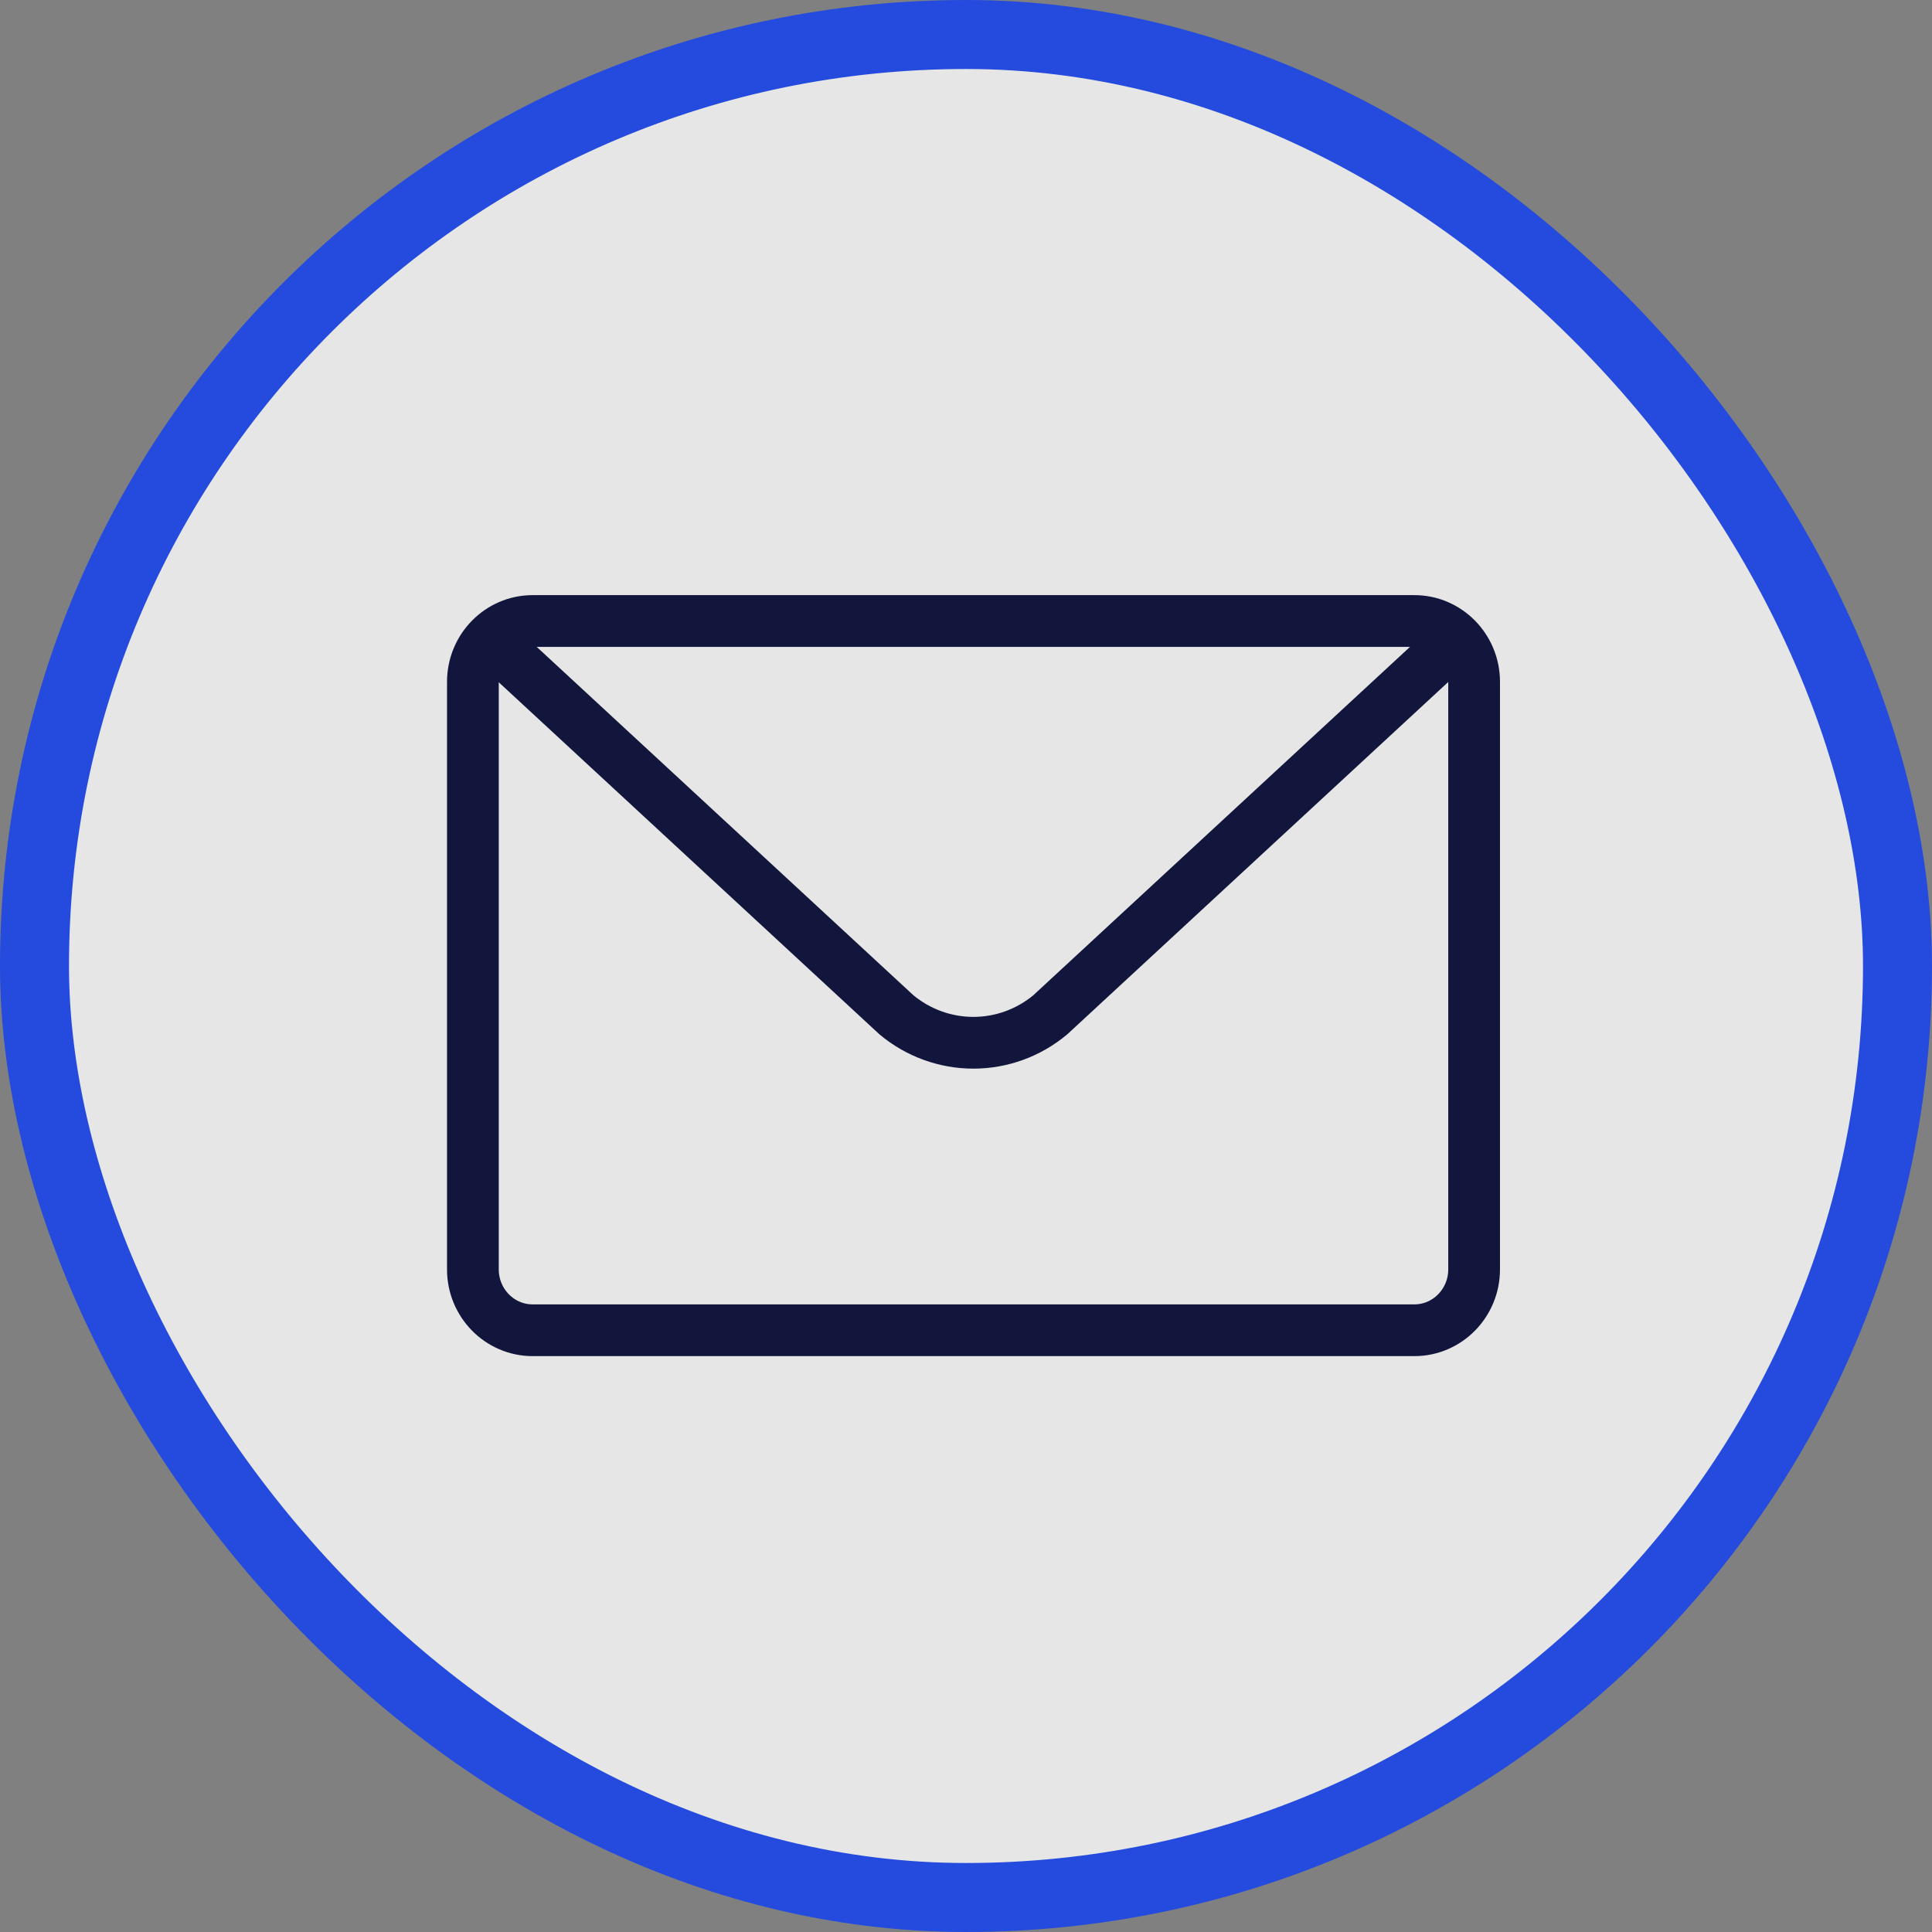
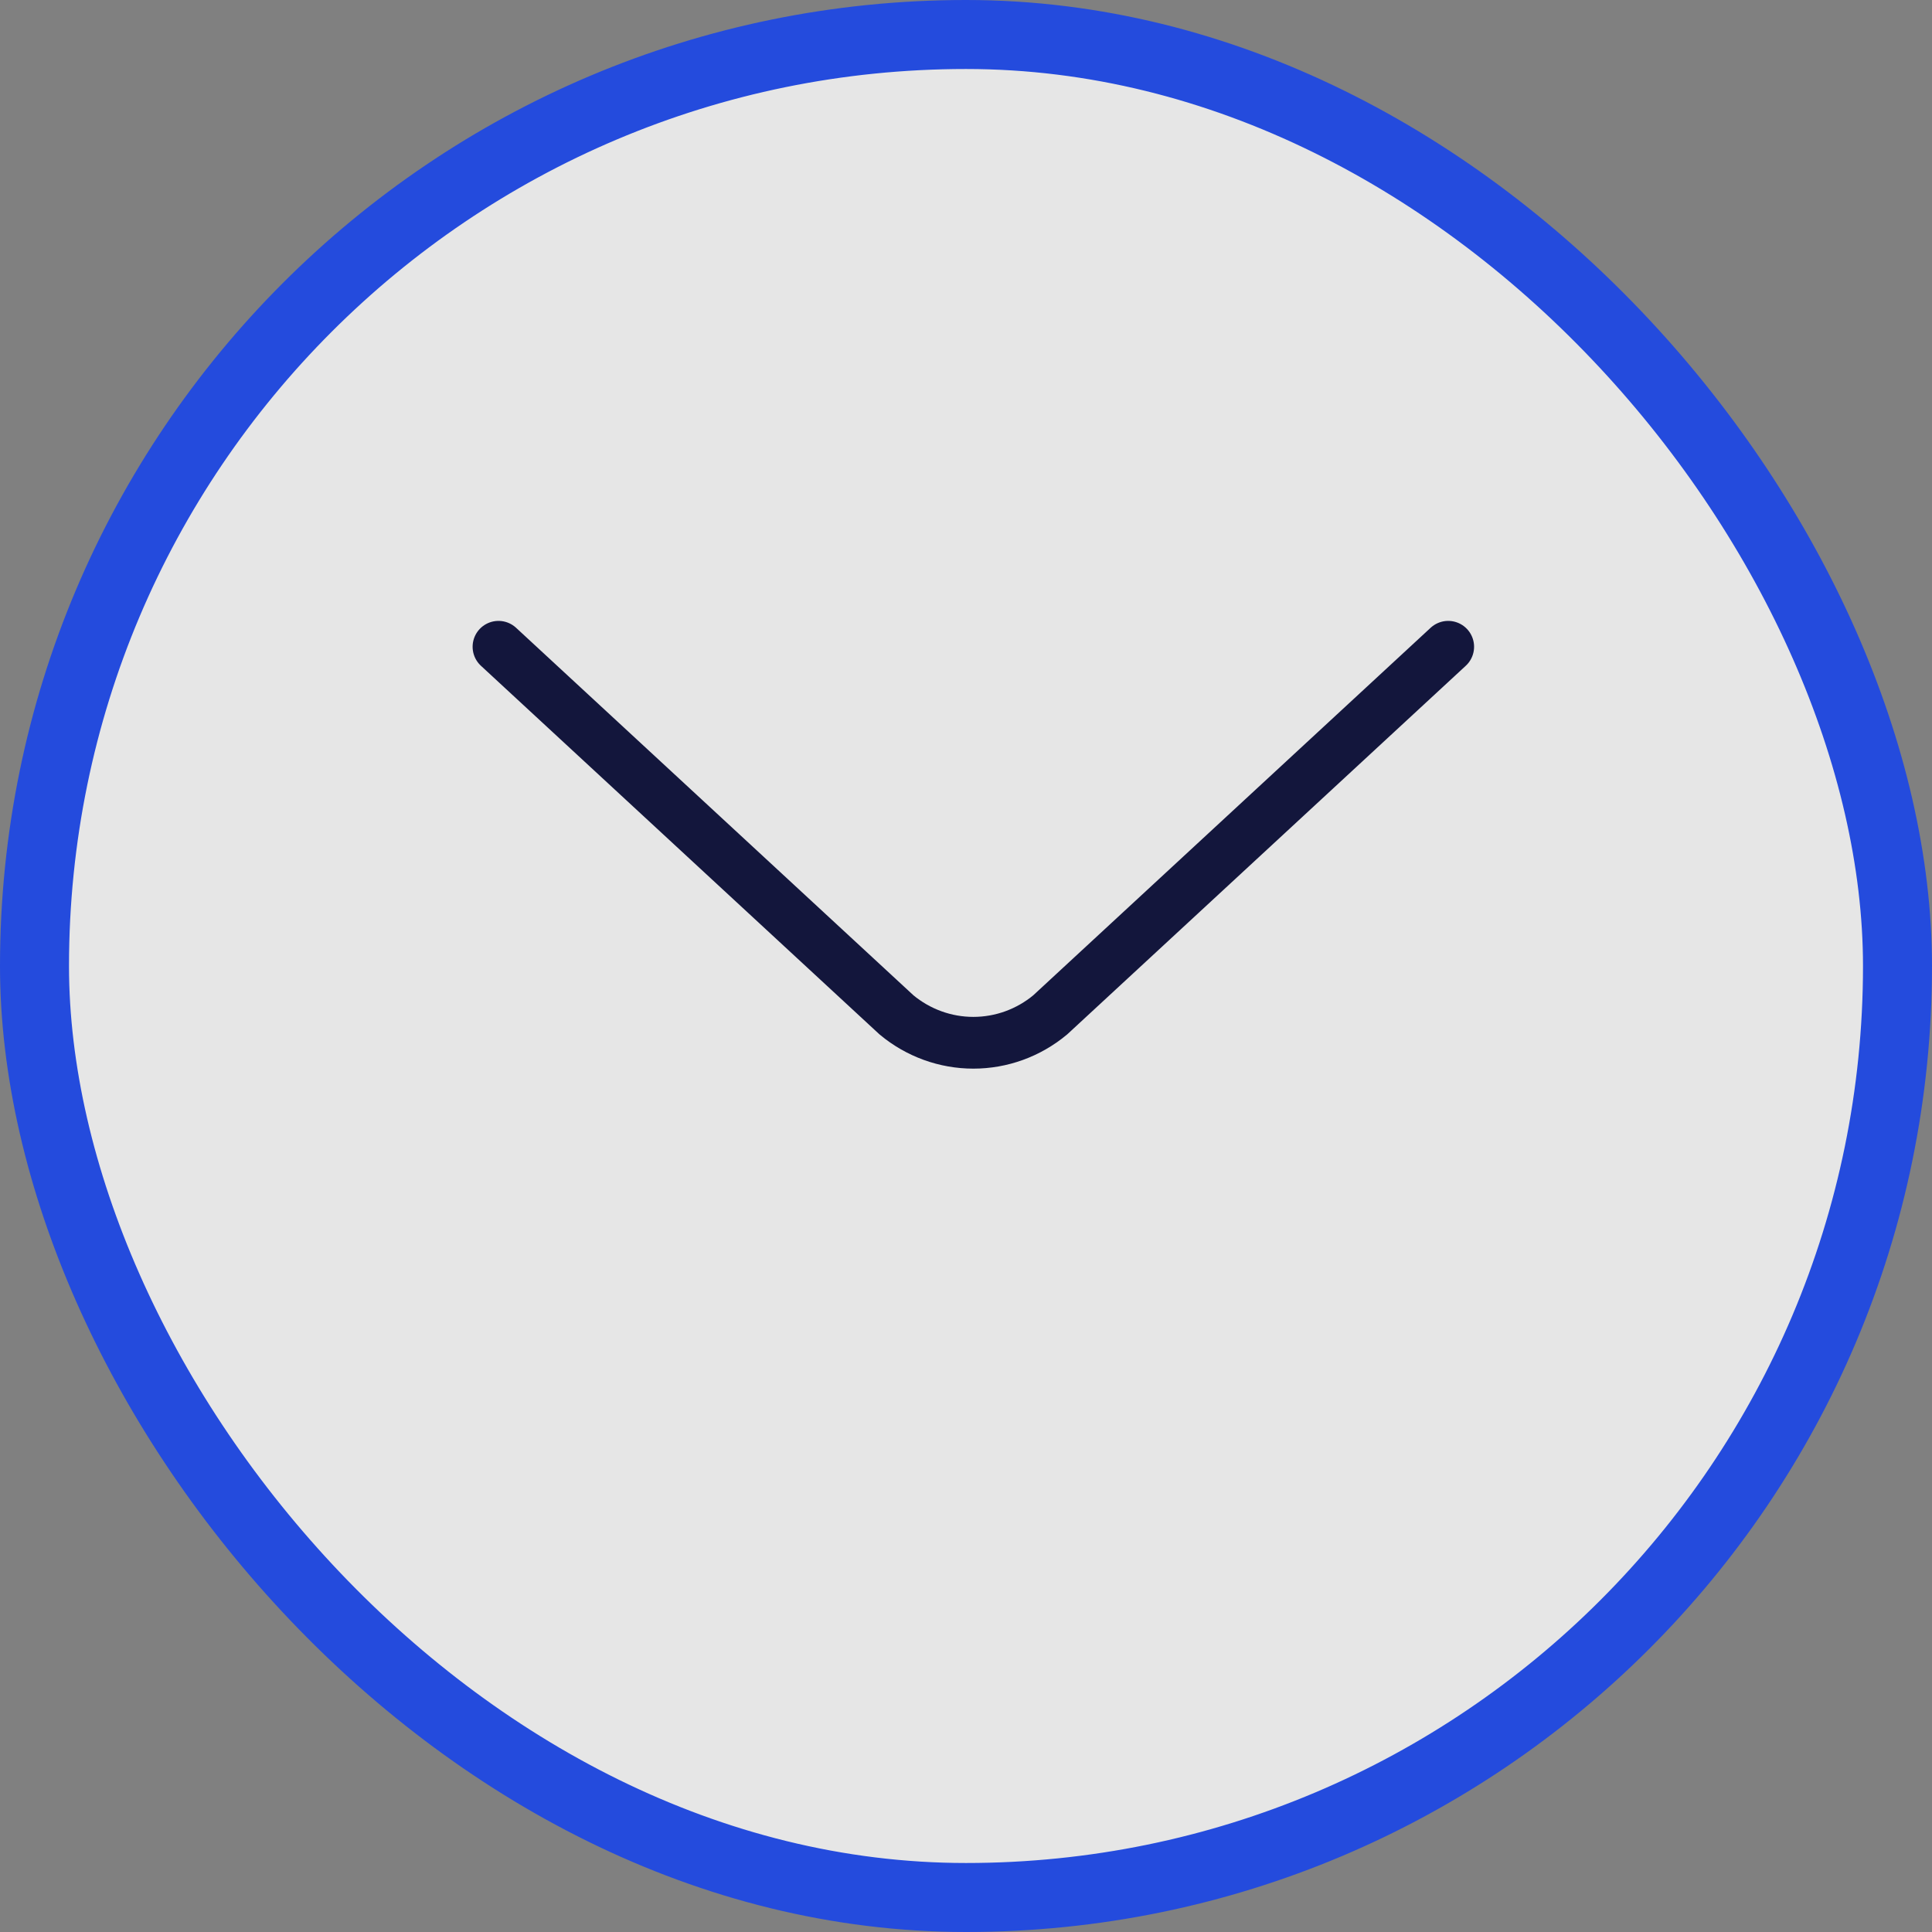
<svg xmlns="http://www.w3.org/2000/svg" width="56" height="56" viewBox="0 0 56 56" fill="none">
  <rect x="0" y="0" width="56" height="56" fill="#808080" stroke="none" />
  <rect x="1" y="1" width="54" height="54" rx="27" fill="white" fill-opacity="0.8" />
  <rect x="1" y="1" width="54" height="54" rx="27" stroke="#244BDD" stroke-width="2" />
-   <path d="M15.439 18H40.996C41.952 18 42.728 18.791 42.728 19.764V36.794C42.728 37.767 41.952 38.558 40.996 38.558H15.439C14.483 38.558 13.707 37.767 13.707 36.794V19.764C13.707 18.791 14.483 18 15.439 18Z" stroke="#13163C" stroke-width="1.5" stroke-linecap="round" stroke-linejoin="round" />
  <path d="M41.977 18.747L30.44 29.417C29.812 29.94 29.025 30.225 28.213 30.225C27.402 30.225 26.615 29.94 25.986 29.417L14.449 18.747" stroke="#13163C" stroke-width="1.5" stroke-linecap="round" stroke-linejoin="round" />
</svg>